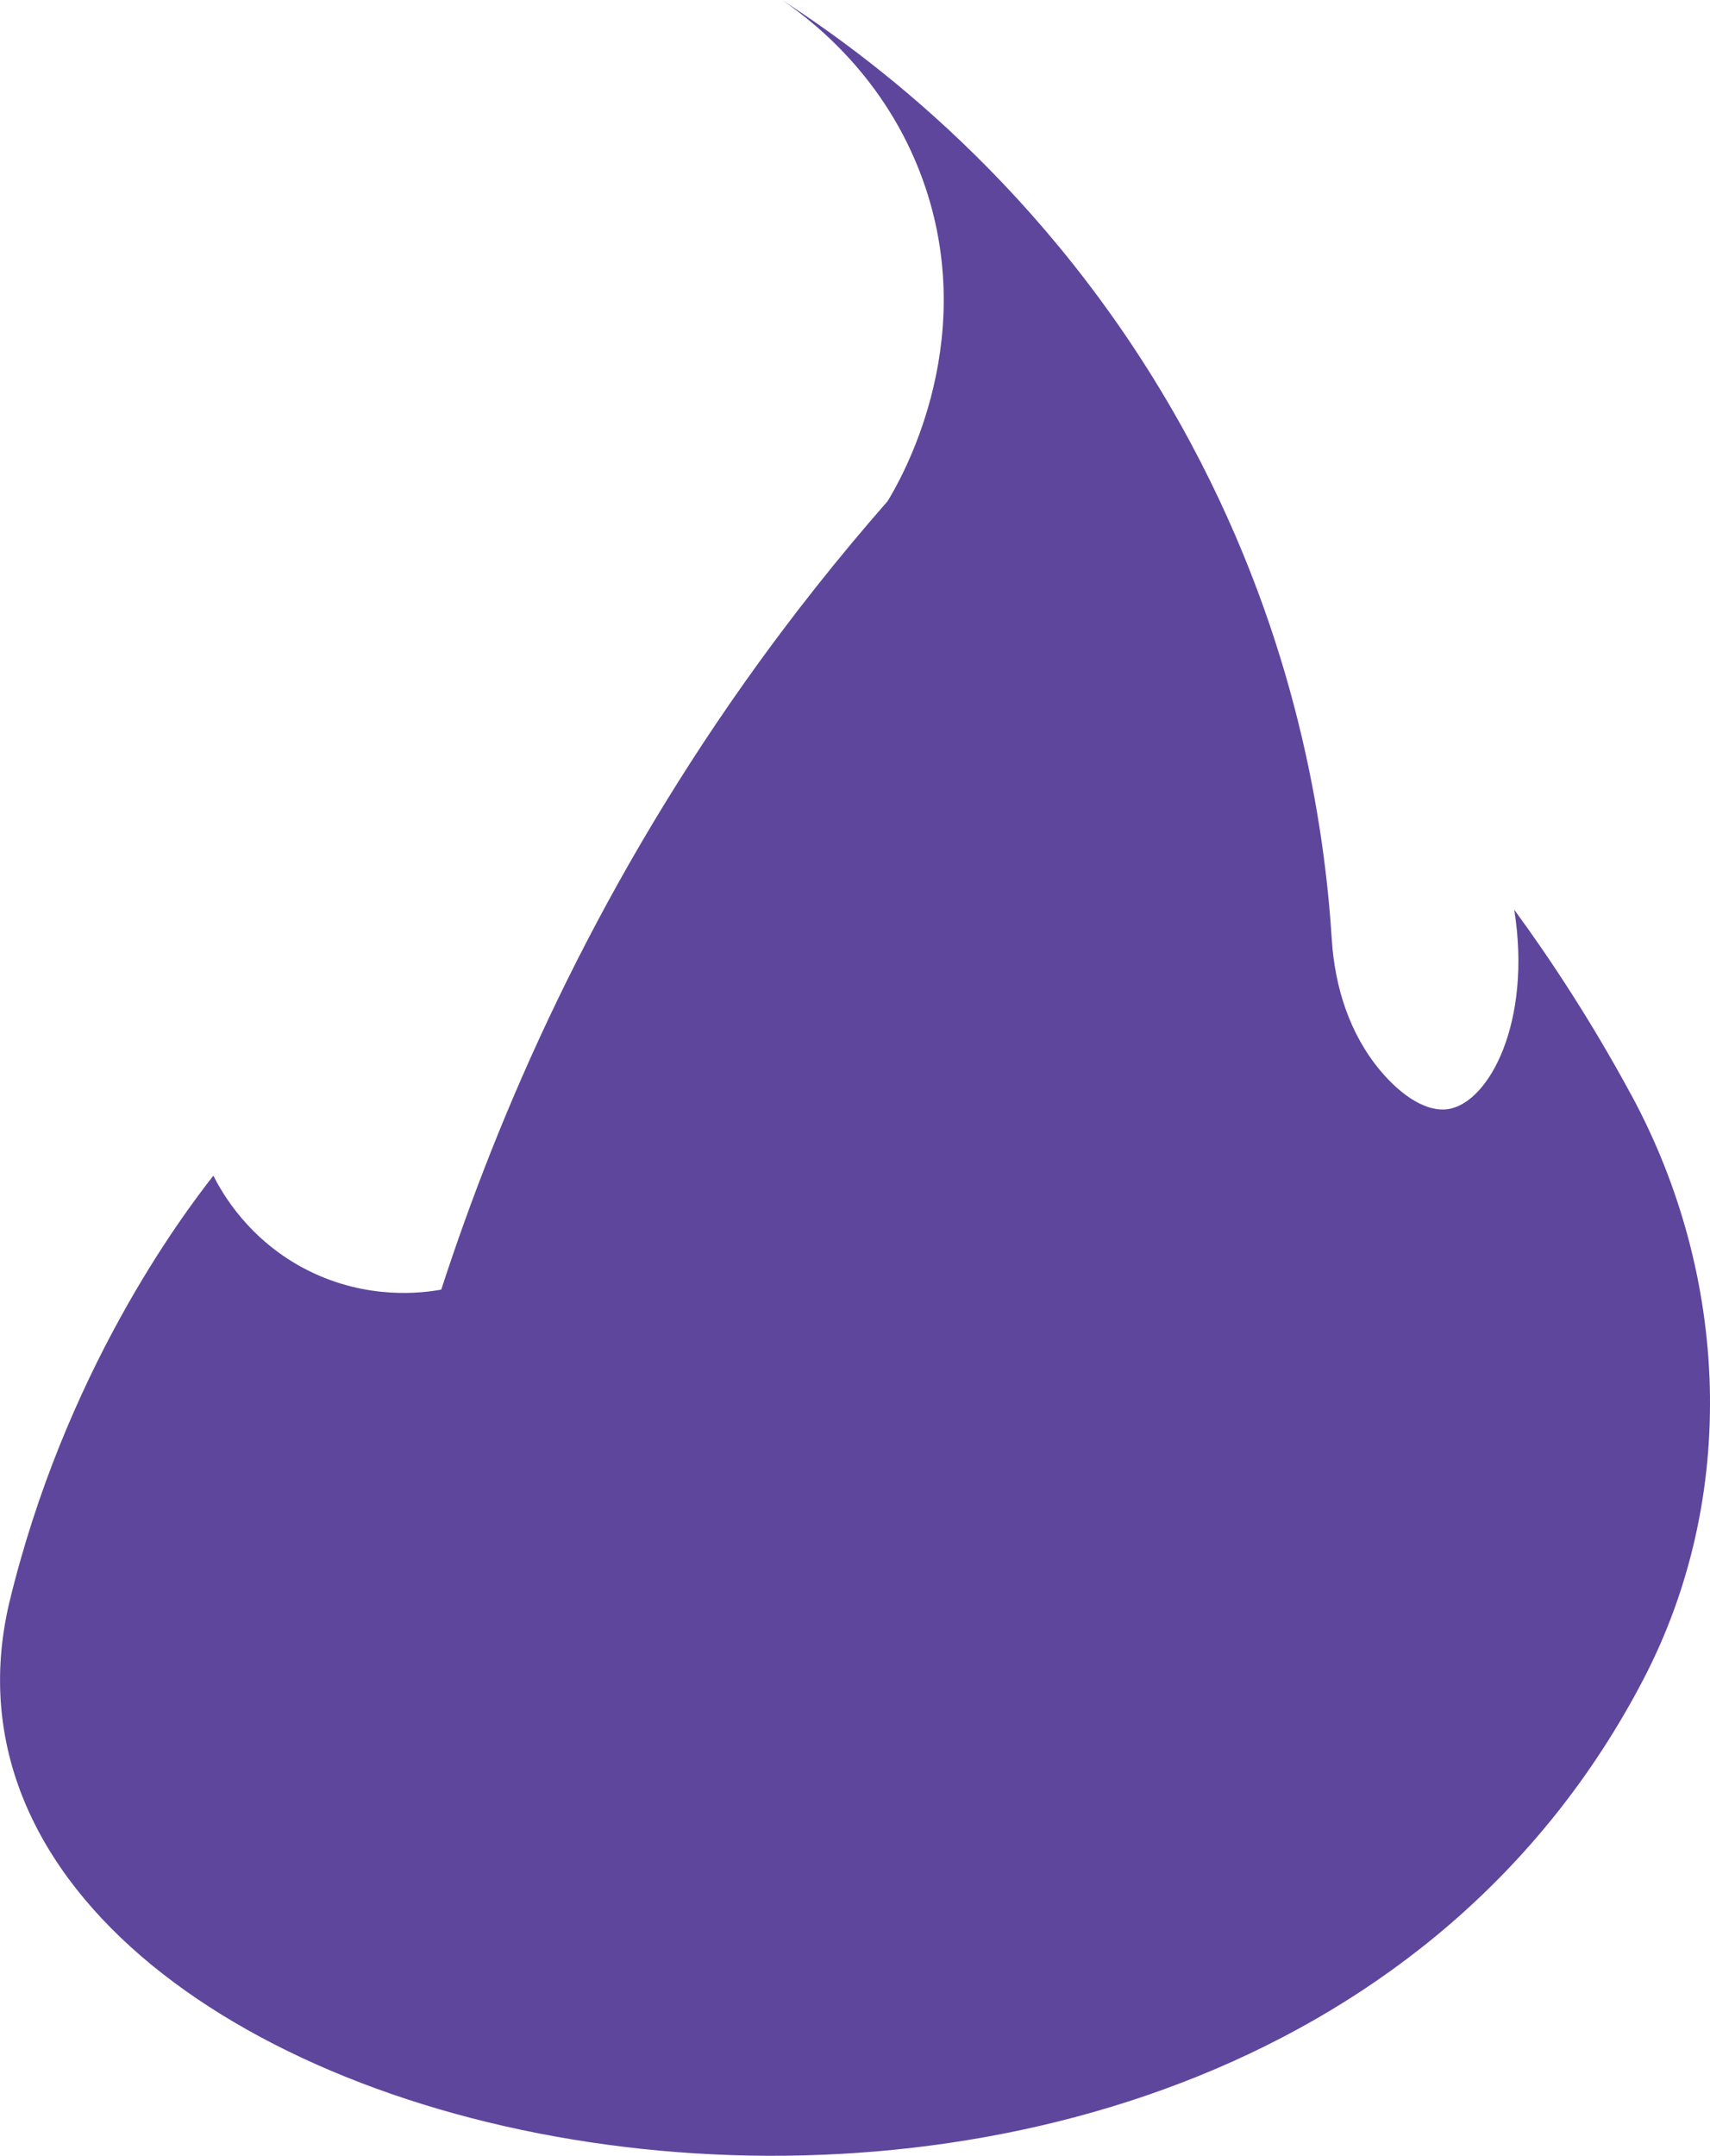
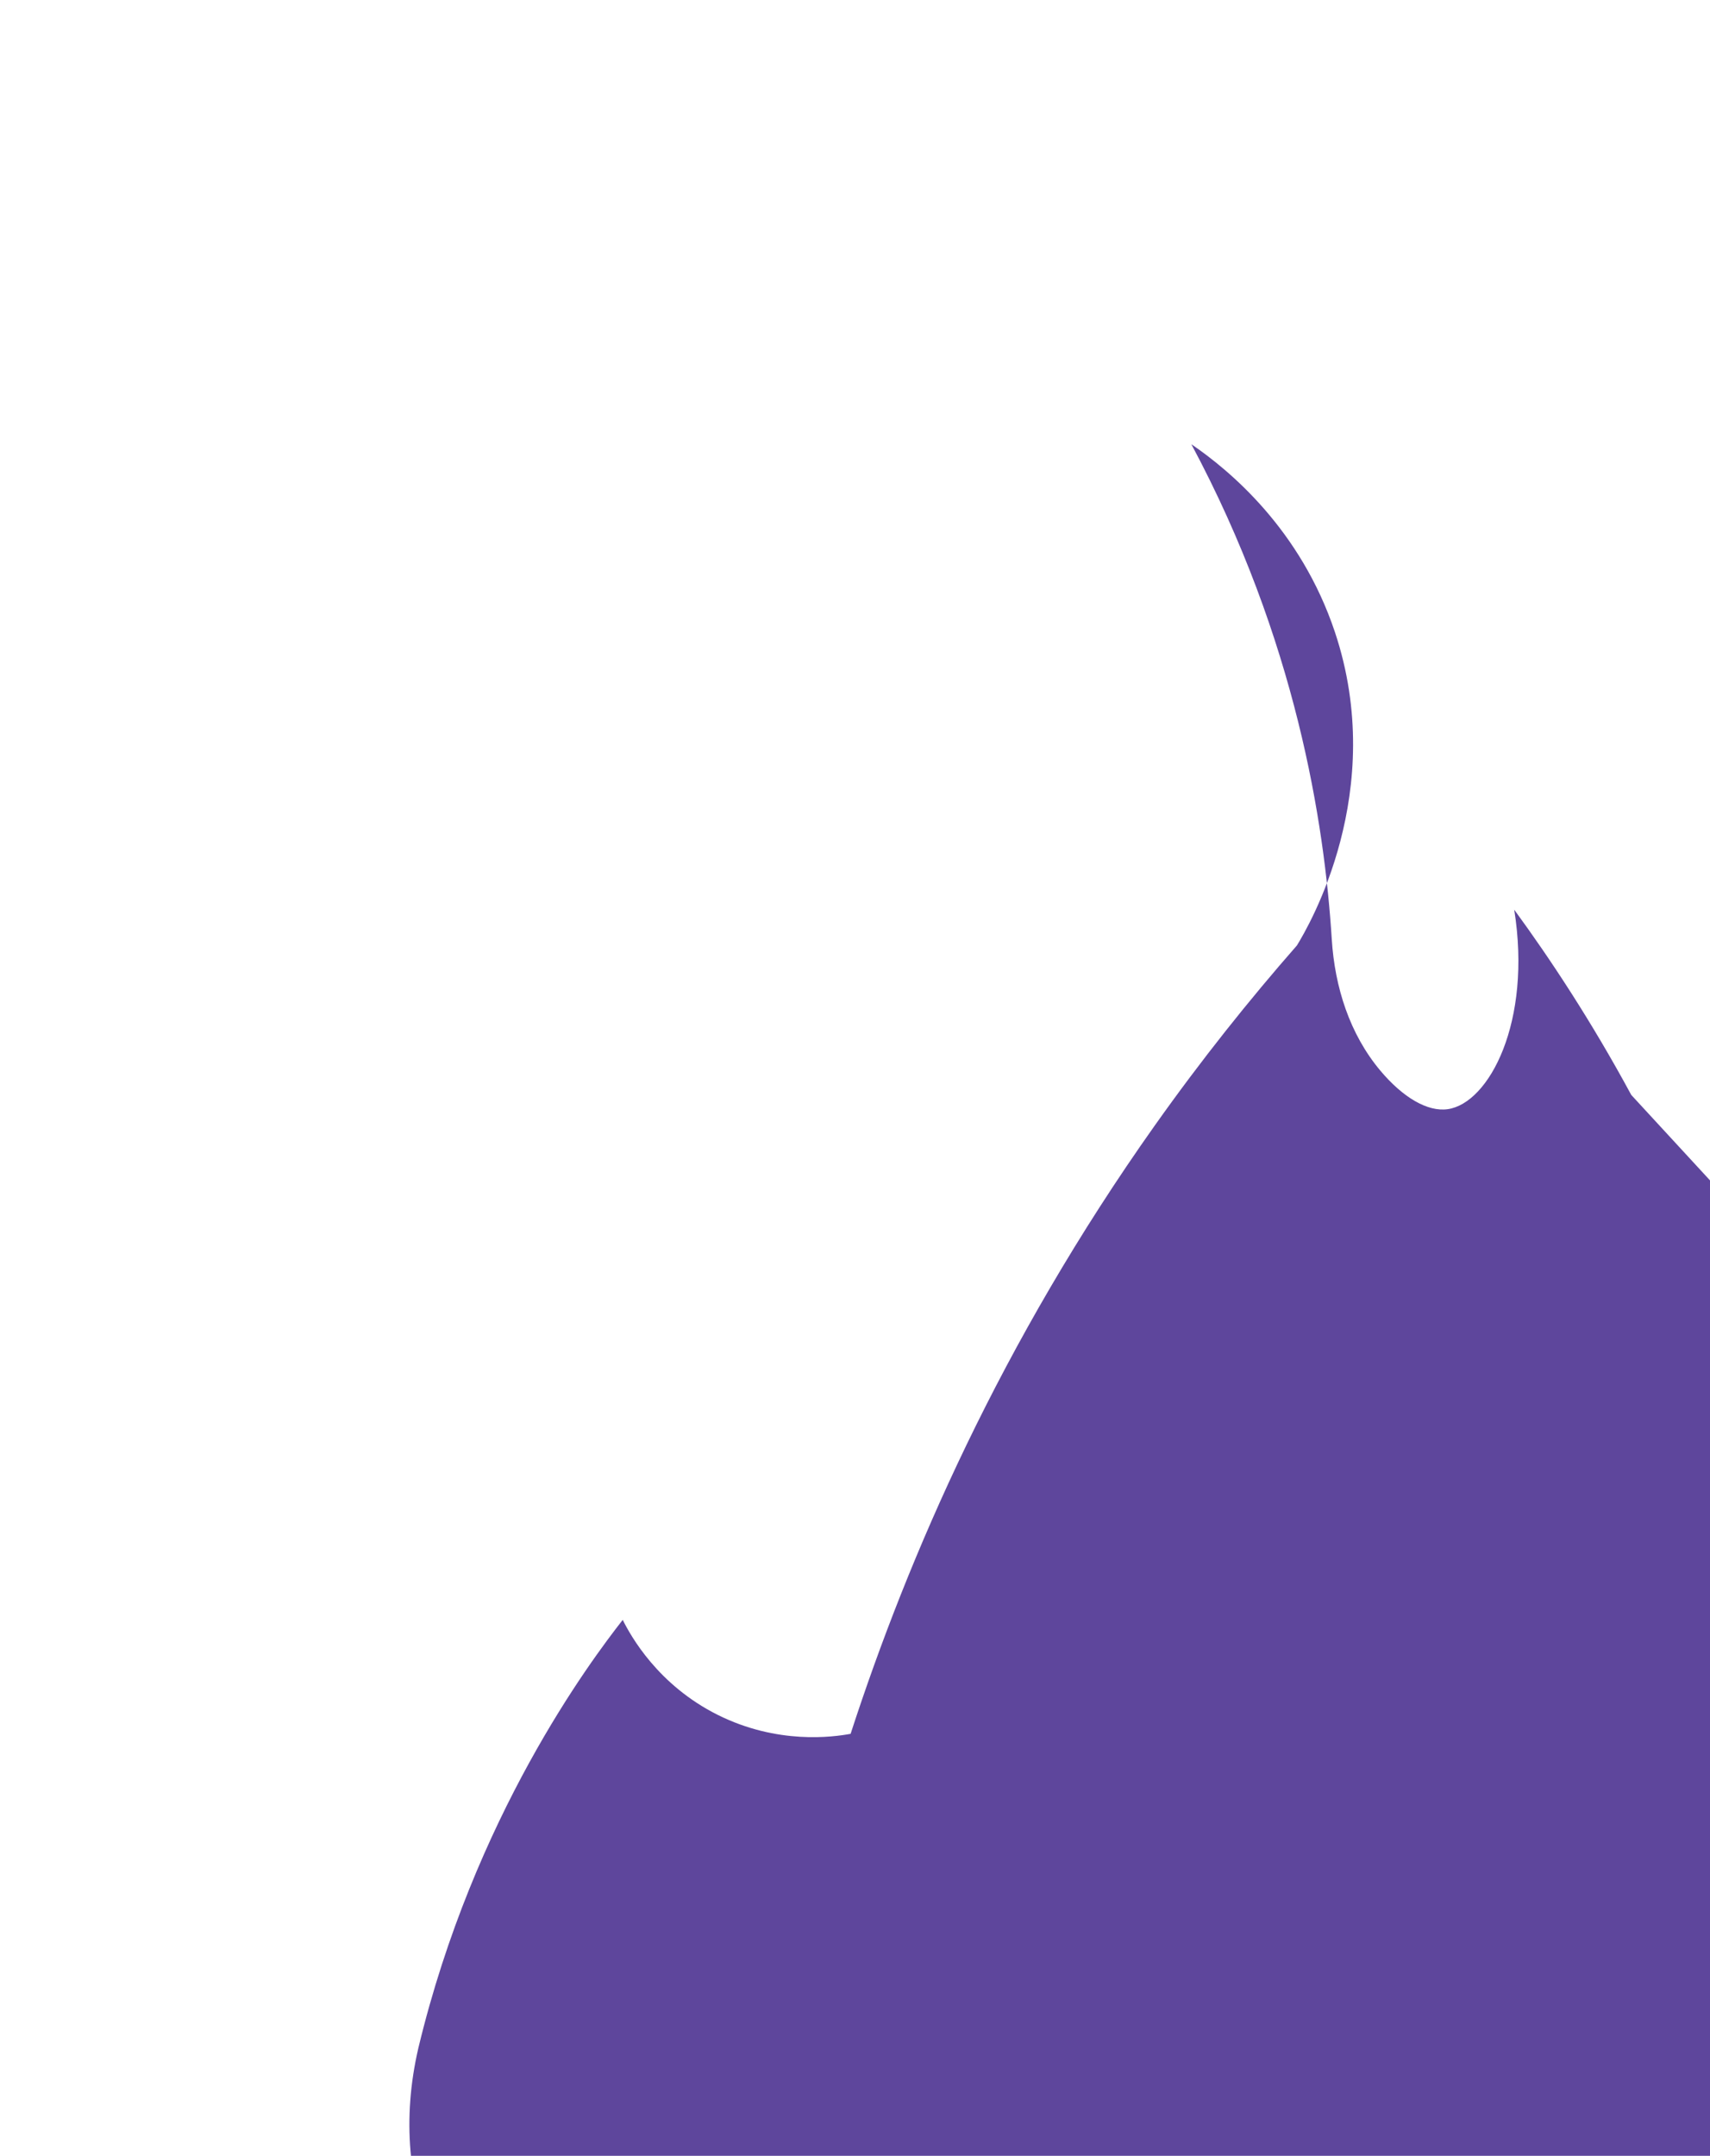
<svg xmlns="http://www.w3.org/2000/svg" aria-label="logo-favicon" id="Layer_2" viewBox="0 0 344.05 433.6">
  <defs>
    <style>.cls-1{fill:#5e469c;}</style>
  </defs>
  <g id="Layer_1-2">
-     <path class="cls-1" d="m328.21,220.23c-8.03-14.84-16.26-27.3-23.55-37.26,3.61,22.61-5.08,38.93-13.37,40.12-4.07.58-9.02-2.35-13.55-7.73-6.2-7.38-9.18-16.82-9.79-26.44-1.47-23.35-7.18-60.21-28.25-99.57C213.55,40.48,177.28,12.9,157.34,0c7.64,5.22,21.96,17.07,28.88,37.77,10.7,32.05-5.24,59.12-7.64,63.04-9.55,10.89-19.21,22.96-28.66,36.3-30.86,43.57-49.53,86.57-61.14,122.27-3.55.65-14.69,2.2-26.75-3.82-12.05-6.03-17.49-15.88-19.1-19.1-6.5,8.31-29.92,39.52-41.11,86.09-26.58,114.36,247.13,171.92,328.82,15.24,19.16-36.75,17.3-81.11-2.42-117.56" />
+     <path class="cls-1" d="m328.21,220.23c-8.03-14.84-16.26-27.3-23.55-37.26,3.61,22.61-5.08,38.93-13.37,40.12-4.07.58-9.02-2.35-13.55-7.73-6.2-7.38-9.18-16.82-9.79-26.44-1.47-23.35-7.18-60.21-28.25-99.57c7.64,5.22,21.96,17.07,28.88,37.77,10.7,32.05-5.24,59.12-7.64,63.04-9.55,10.89-19.21,22.96-28.66,36.3-30.86,43.57-49.53,86.57-61.14,122.27-3.55.65-14.69,2.2-26.75-3.82-12.05-6.03-17.49-15.88-19.1-19.1-6.5,8.31-29.92,39.52-41.11,86.09-26.58,114.36,247.13,171.92,328.82,15.24,19.16-36.75,17.3-81.11-2.42-117.56" />
  </g>
</svg>